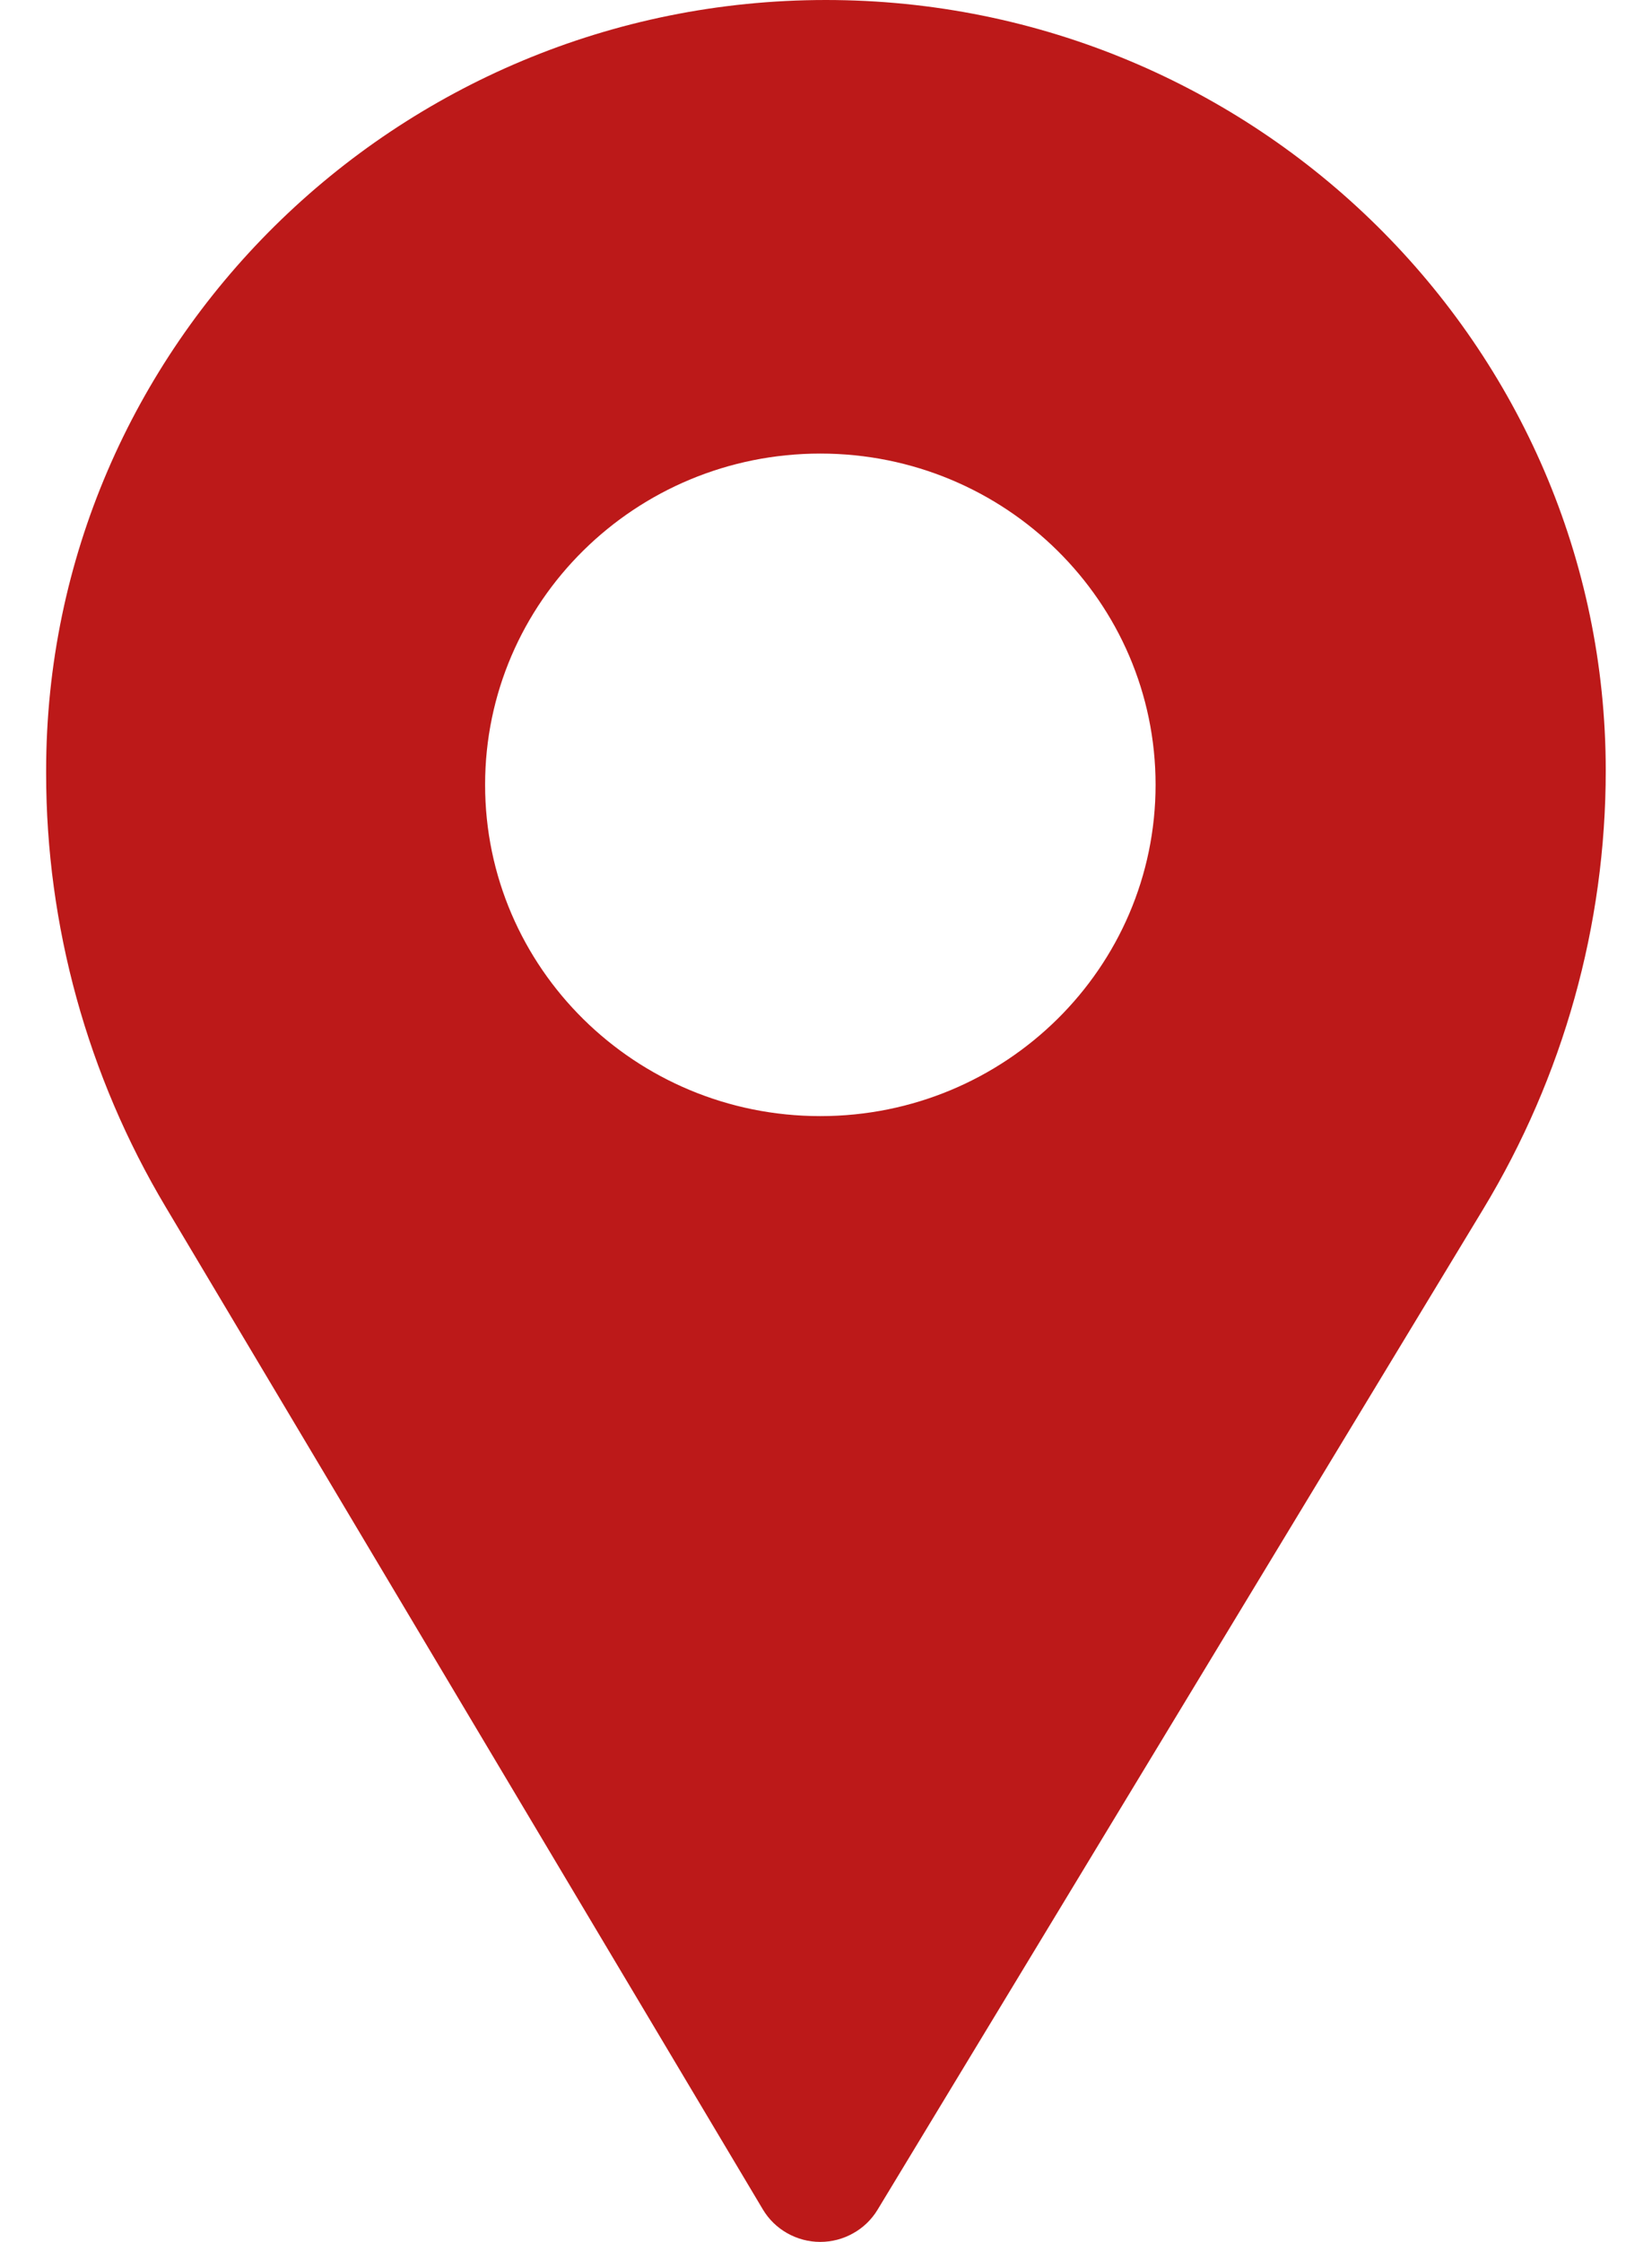
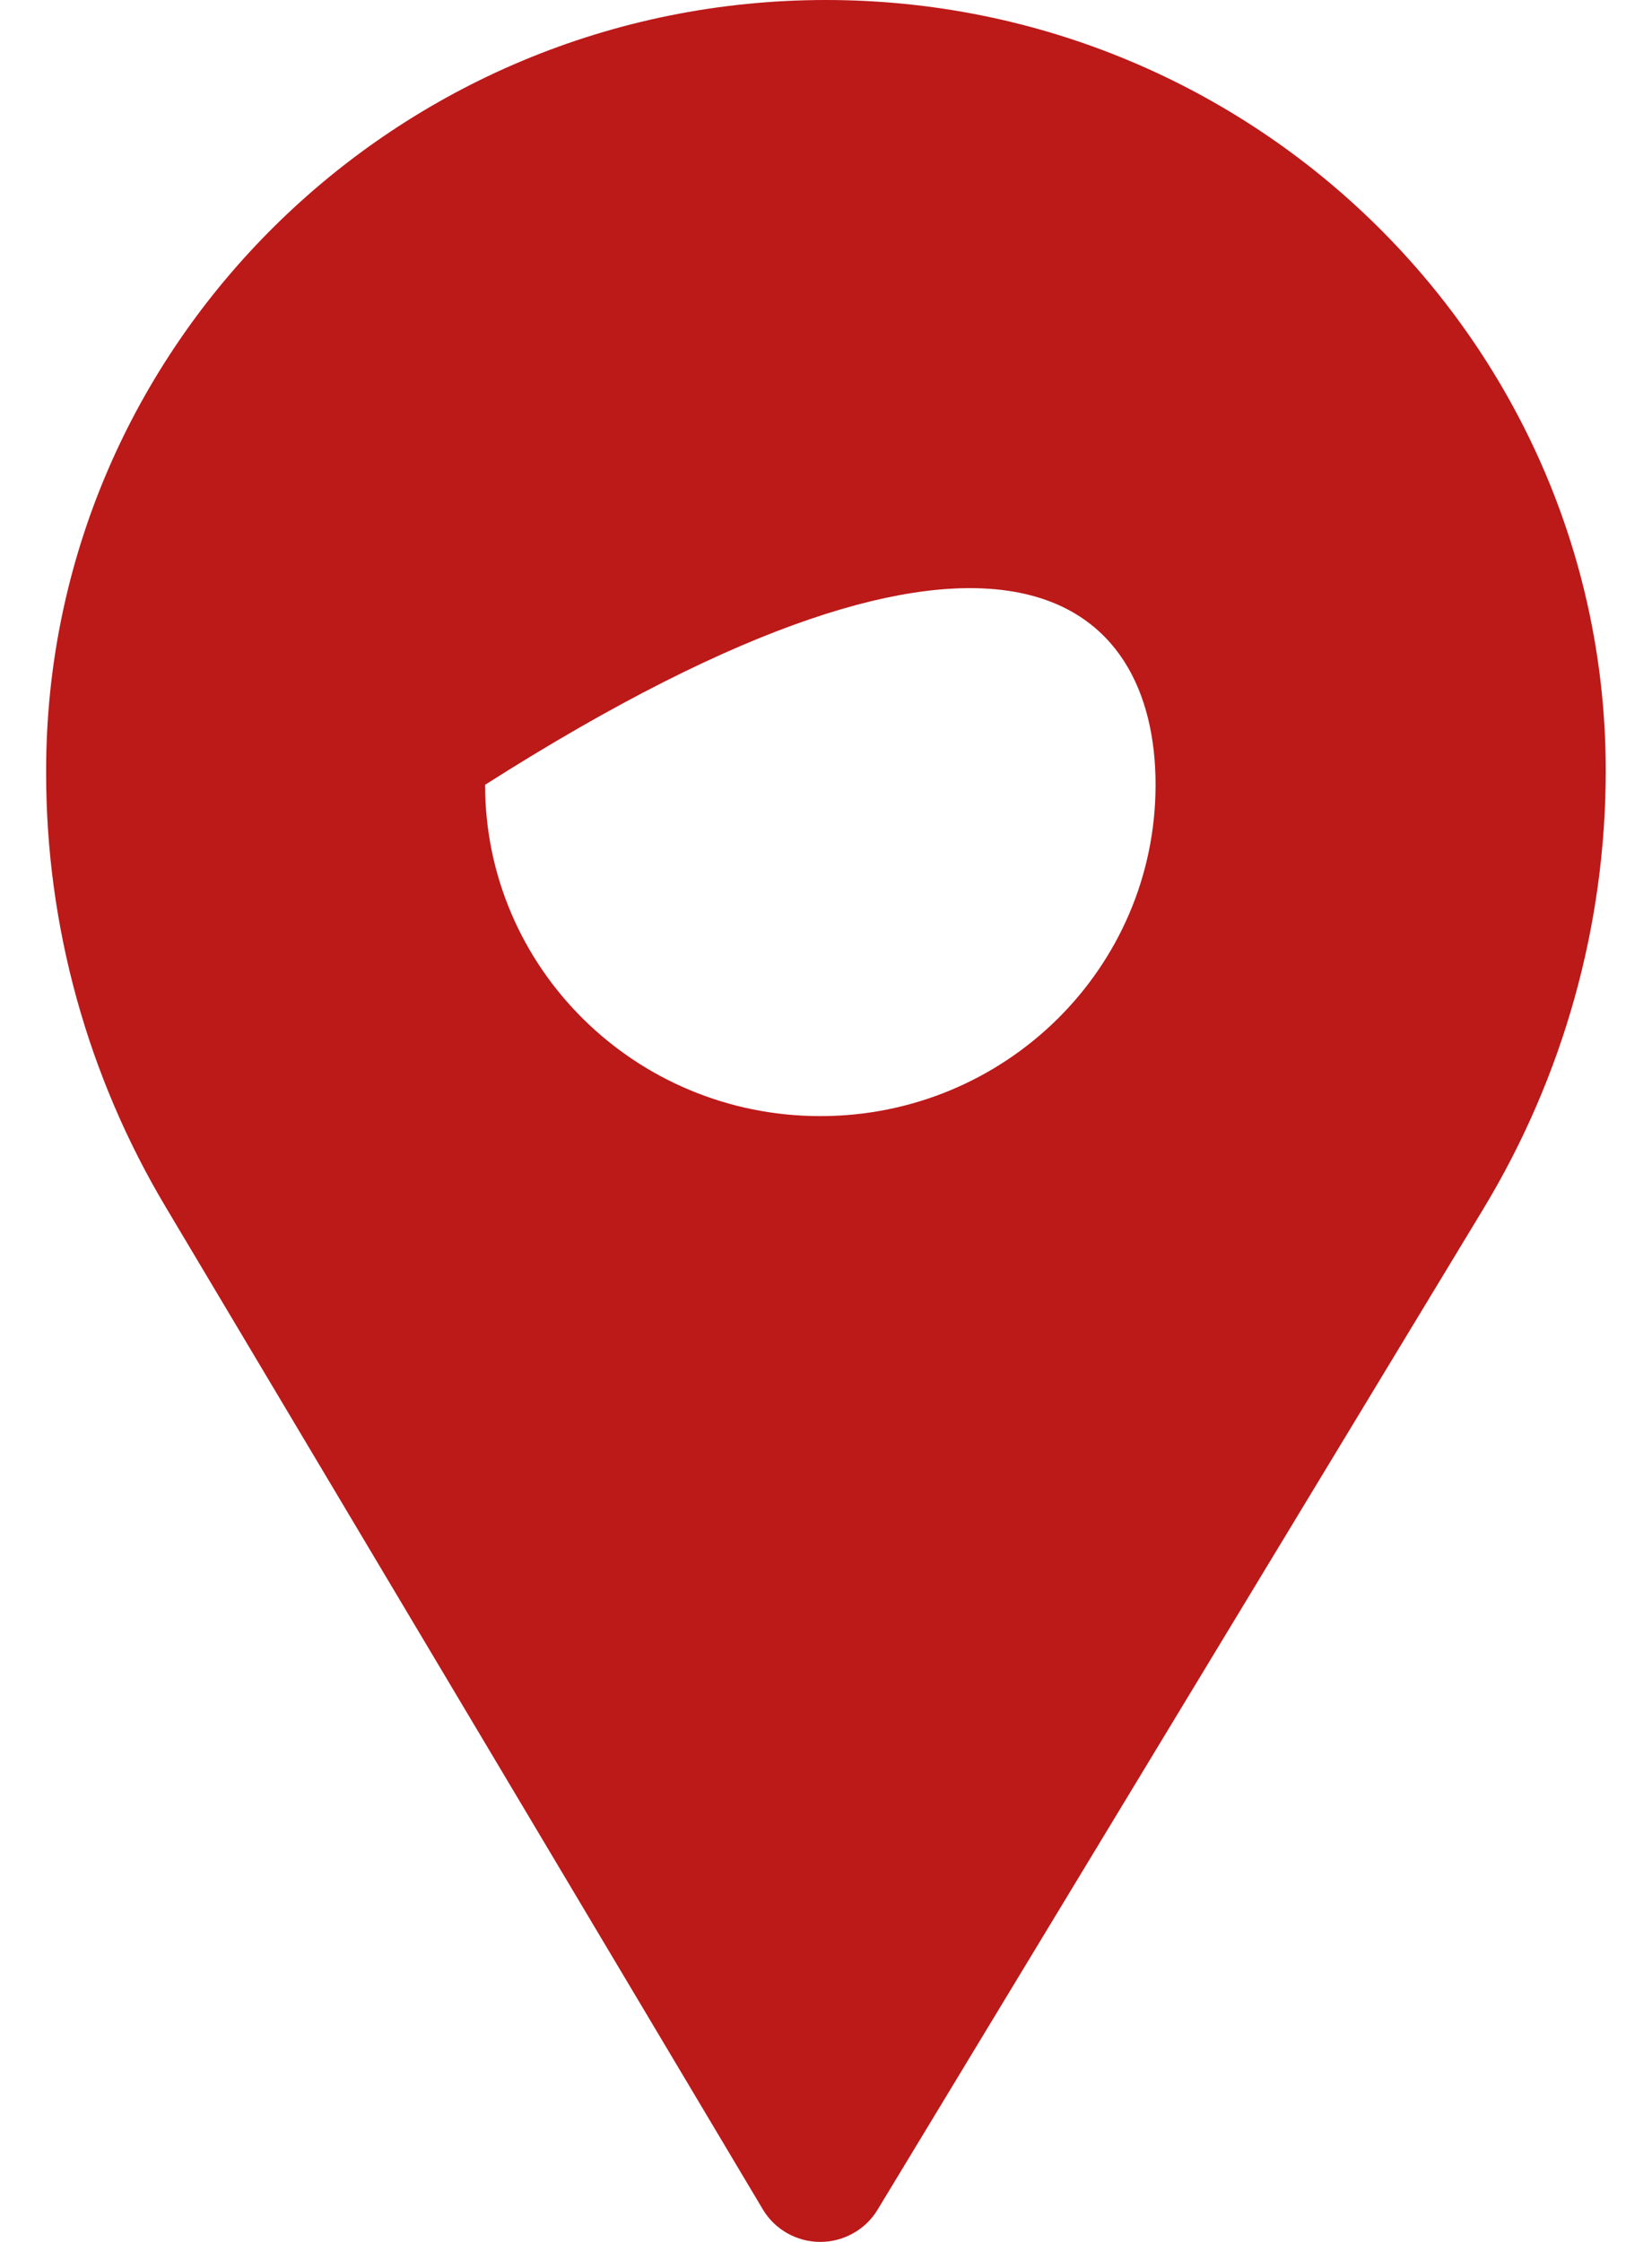
<svg xmlns="http://www.w3.org/2000/svg" width="14" height="19" viewBox="0 0 14 19" fill="none">
-   <path opacity="0.9" d="M6.999 0C3.355 0 0.391 2.93 0.391 6.531V6.556C0.391 7.847 0.741 9.117 1.404 10.229L6.465 18.725C6.515 18.809 6.586 18.878 6.671 18.926C6.756 18.974 6.852 19 6.95 19H6.952C7.049 19 7.145 18.975 7.23 18.927C7.315 18.88 7.386 18.811 7.436 18.729L12.569 10.248C13.249 9.124 13.608 7.84 13.608 6.531C13.608 2.93 10.643 0 6.999 0ZM6.952 9.459C5.383 9.459 4.111 8.202 4.111 6.651C4.111 5.101 5.383 3.844 6.952 3.844C8.521 3.844 9.793 5.101 9.793 6.651C9.793 8.202 8.521 9.459 6.952 9.459Z" fill="#B50000" />
+   <path opacity="0.9" d="M6.999 0C3.355 0 0.391 2.93 0.391 6.531V6.556C0.391 7.847 0.741 9.117 1.404 10.229L6.465 18.725C6.515 18.809 6.586 18.878 6.671 18.926C6.756 18.974 6.852 19 6.95 19H6.952C7.049 19 7.145 18.975 7.23 18.927C7.315 18.88 7.386 18.811 7.436 18.729L12.569 10.248C13.249 9.124 13.608 7.84 13.608 6.531C13.608 2.93 10.643 0 6.999 0ZM6.952 9.459C5.383 9.459 4.111 8.202 4.111 6.651C8.521 3.844 9.793 5.101 9.793 6.651C9.793 8.202 8.521 9.459 6.952 9.459Z" fill="#B50000" />
</svg>